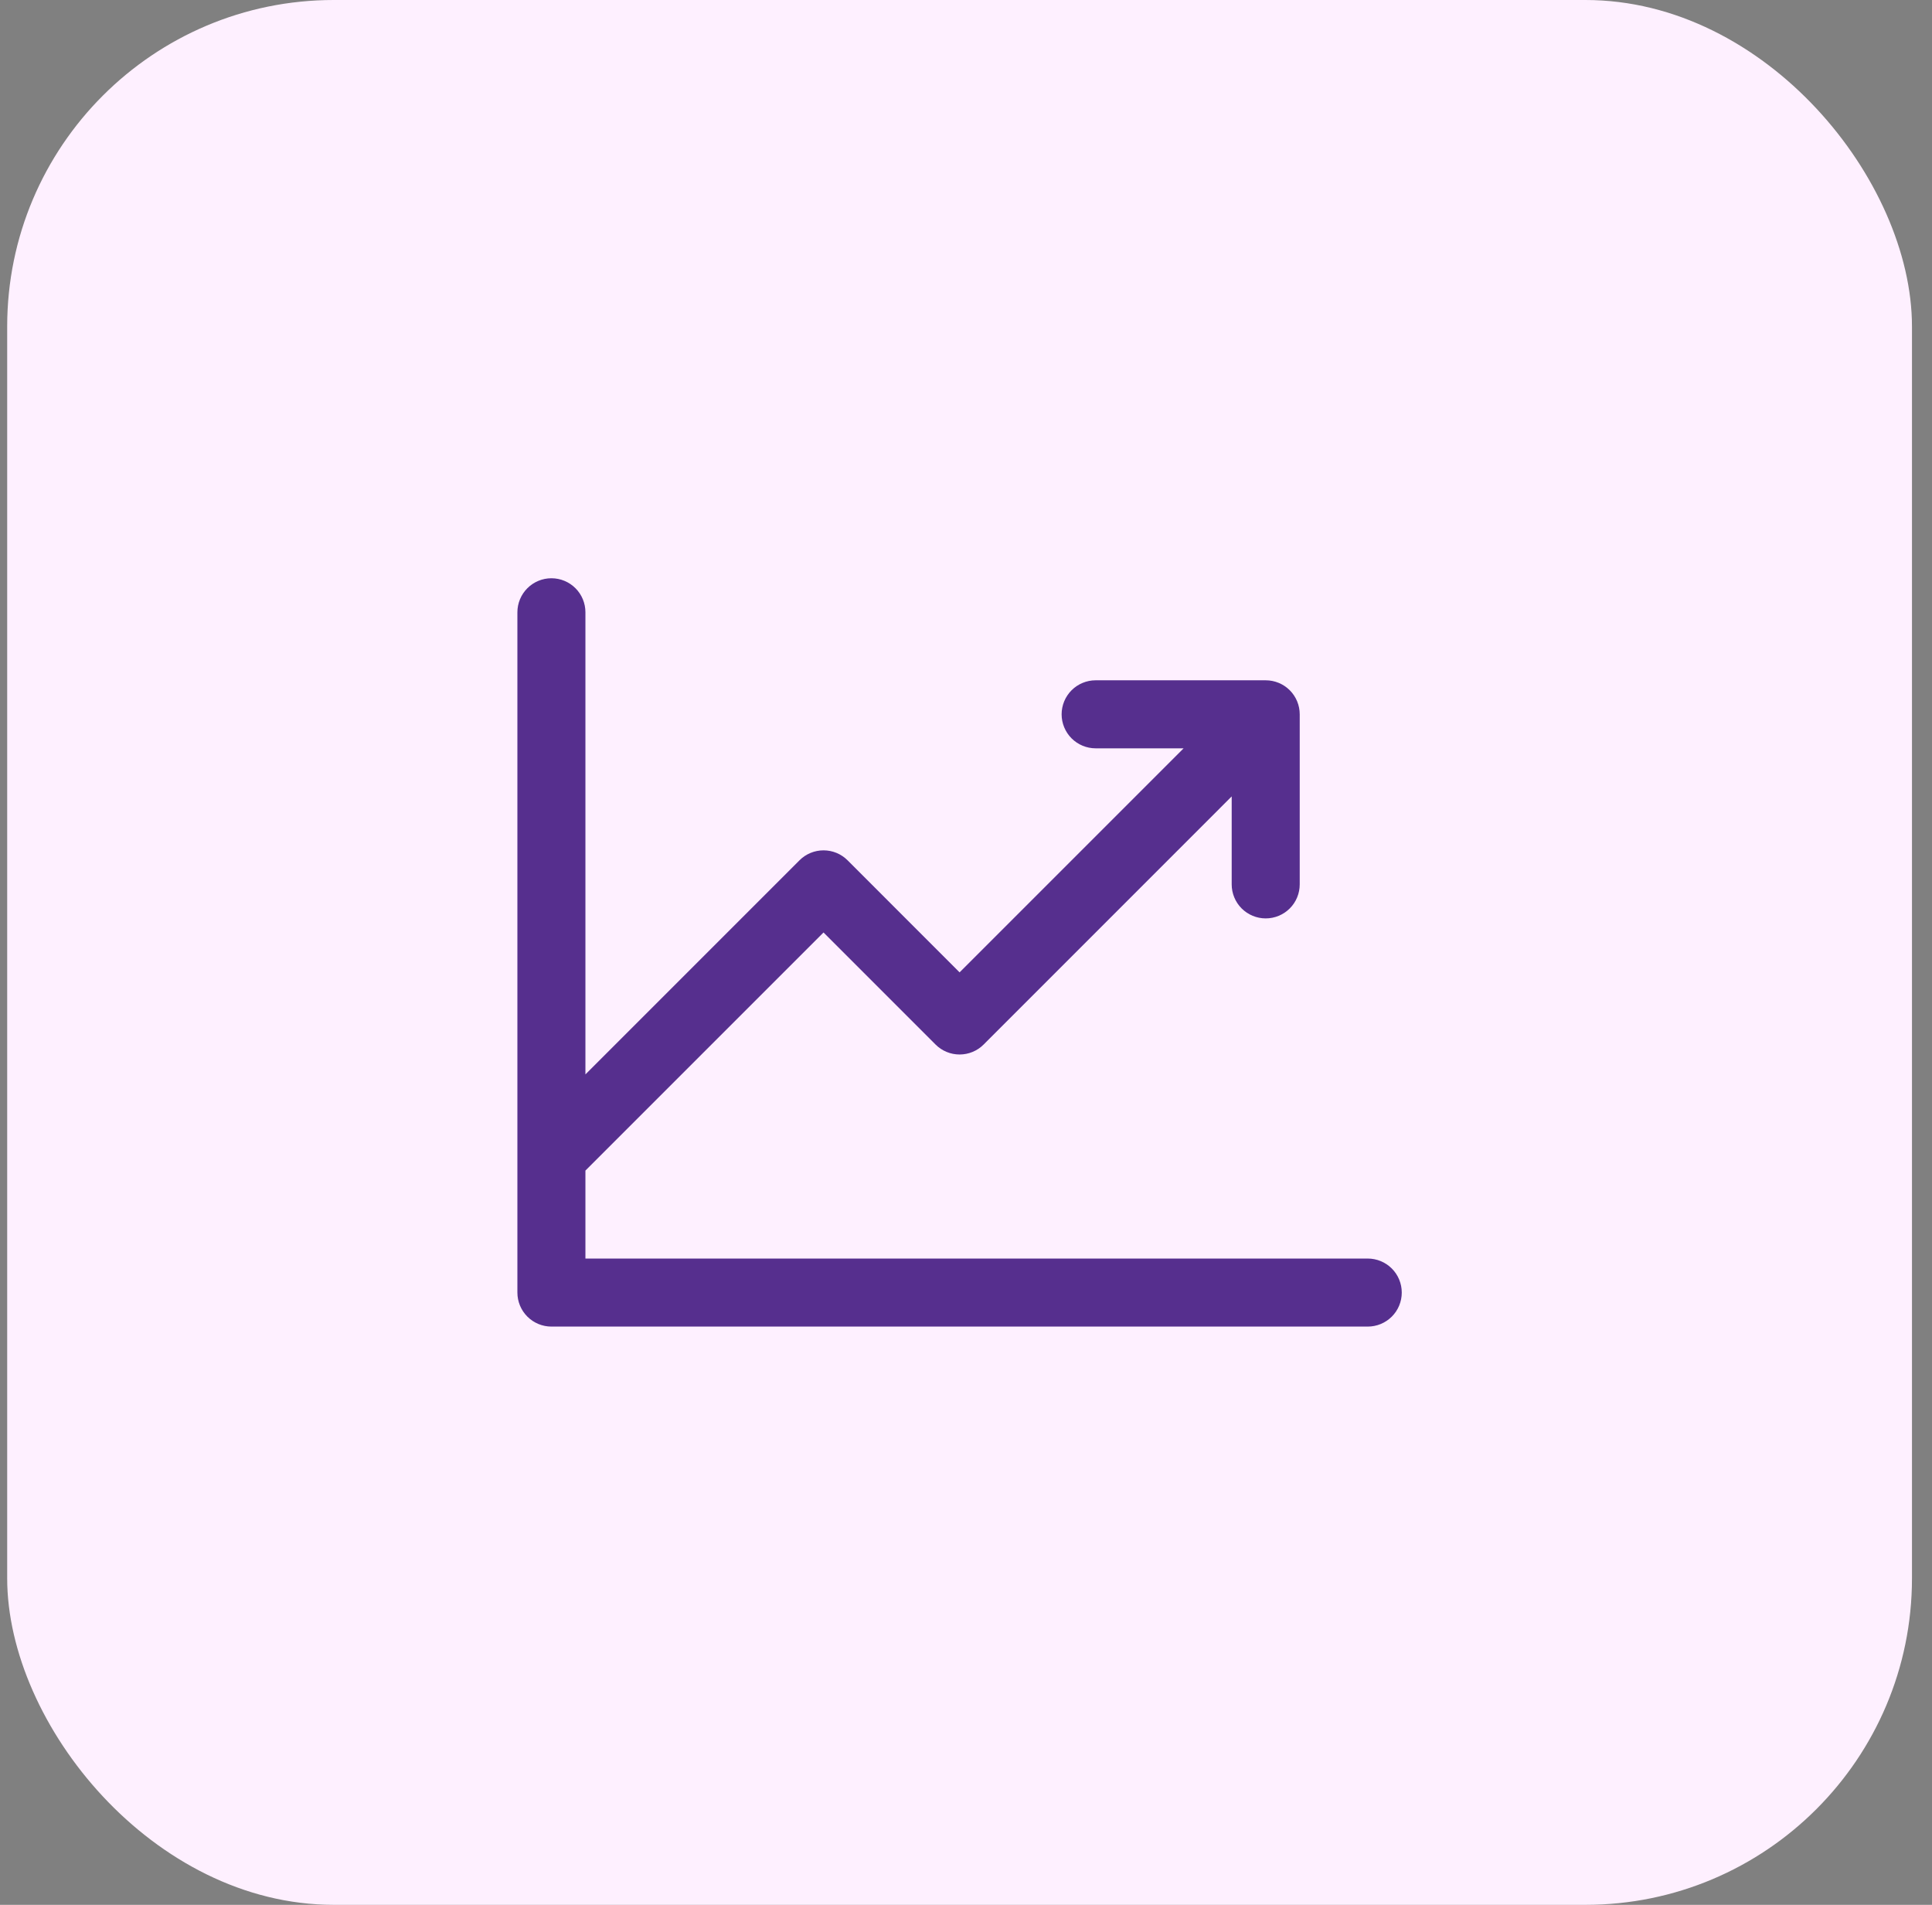
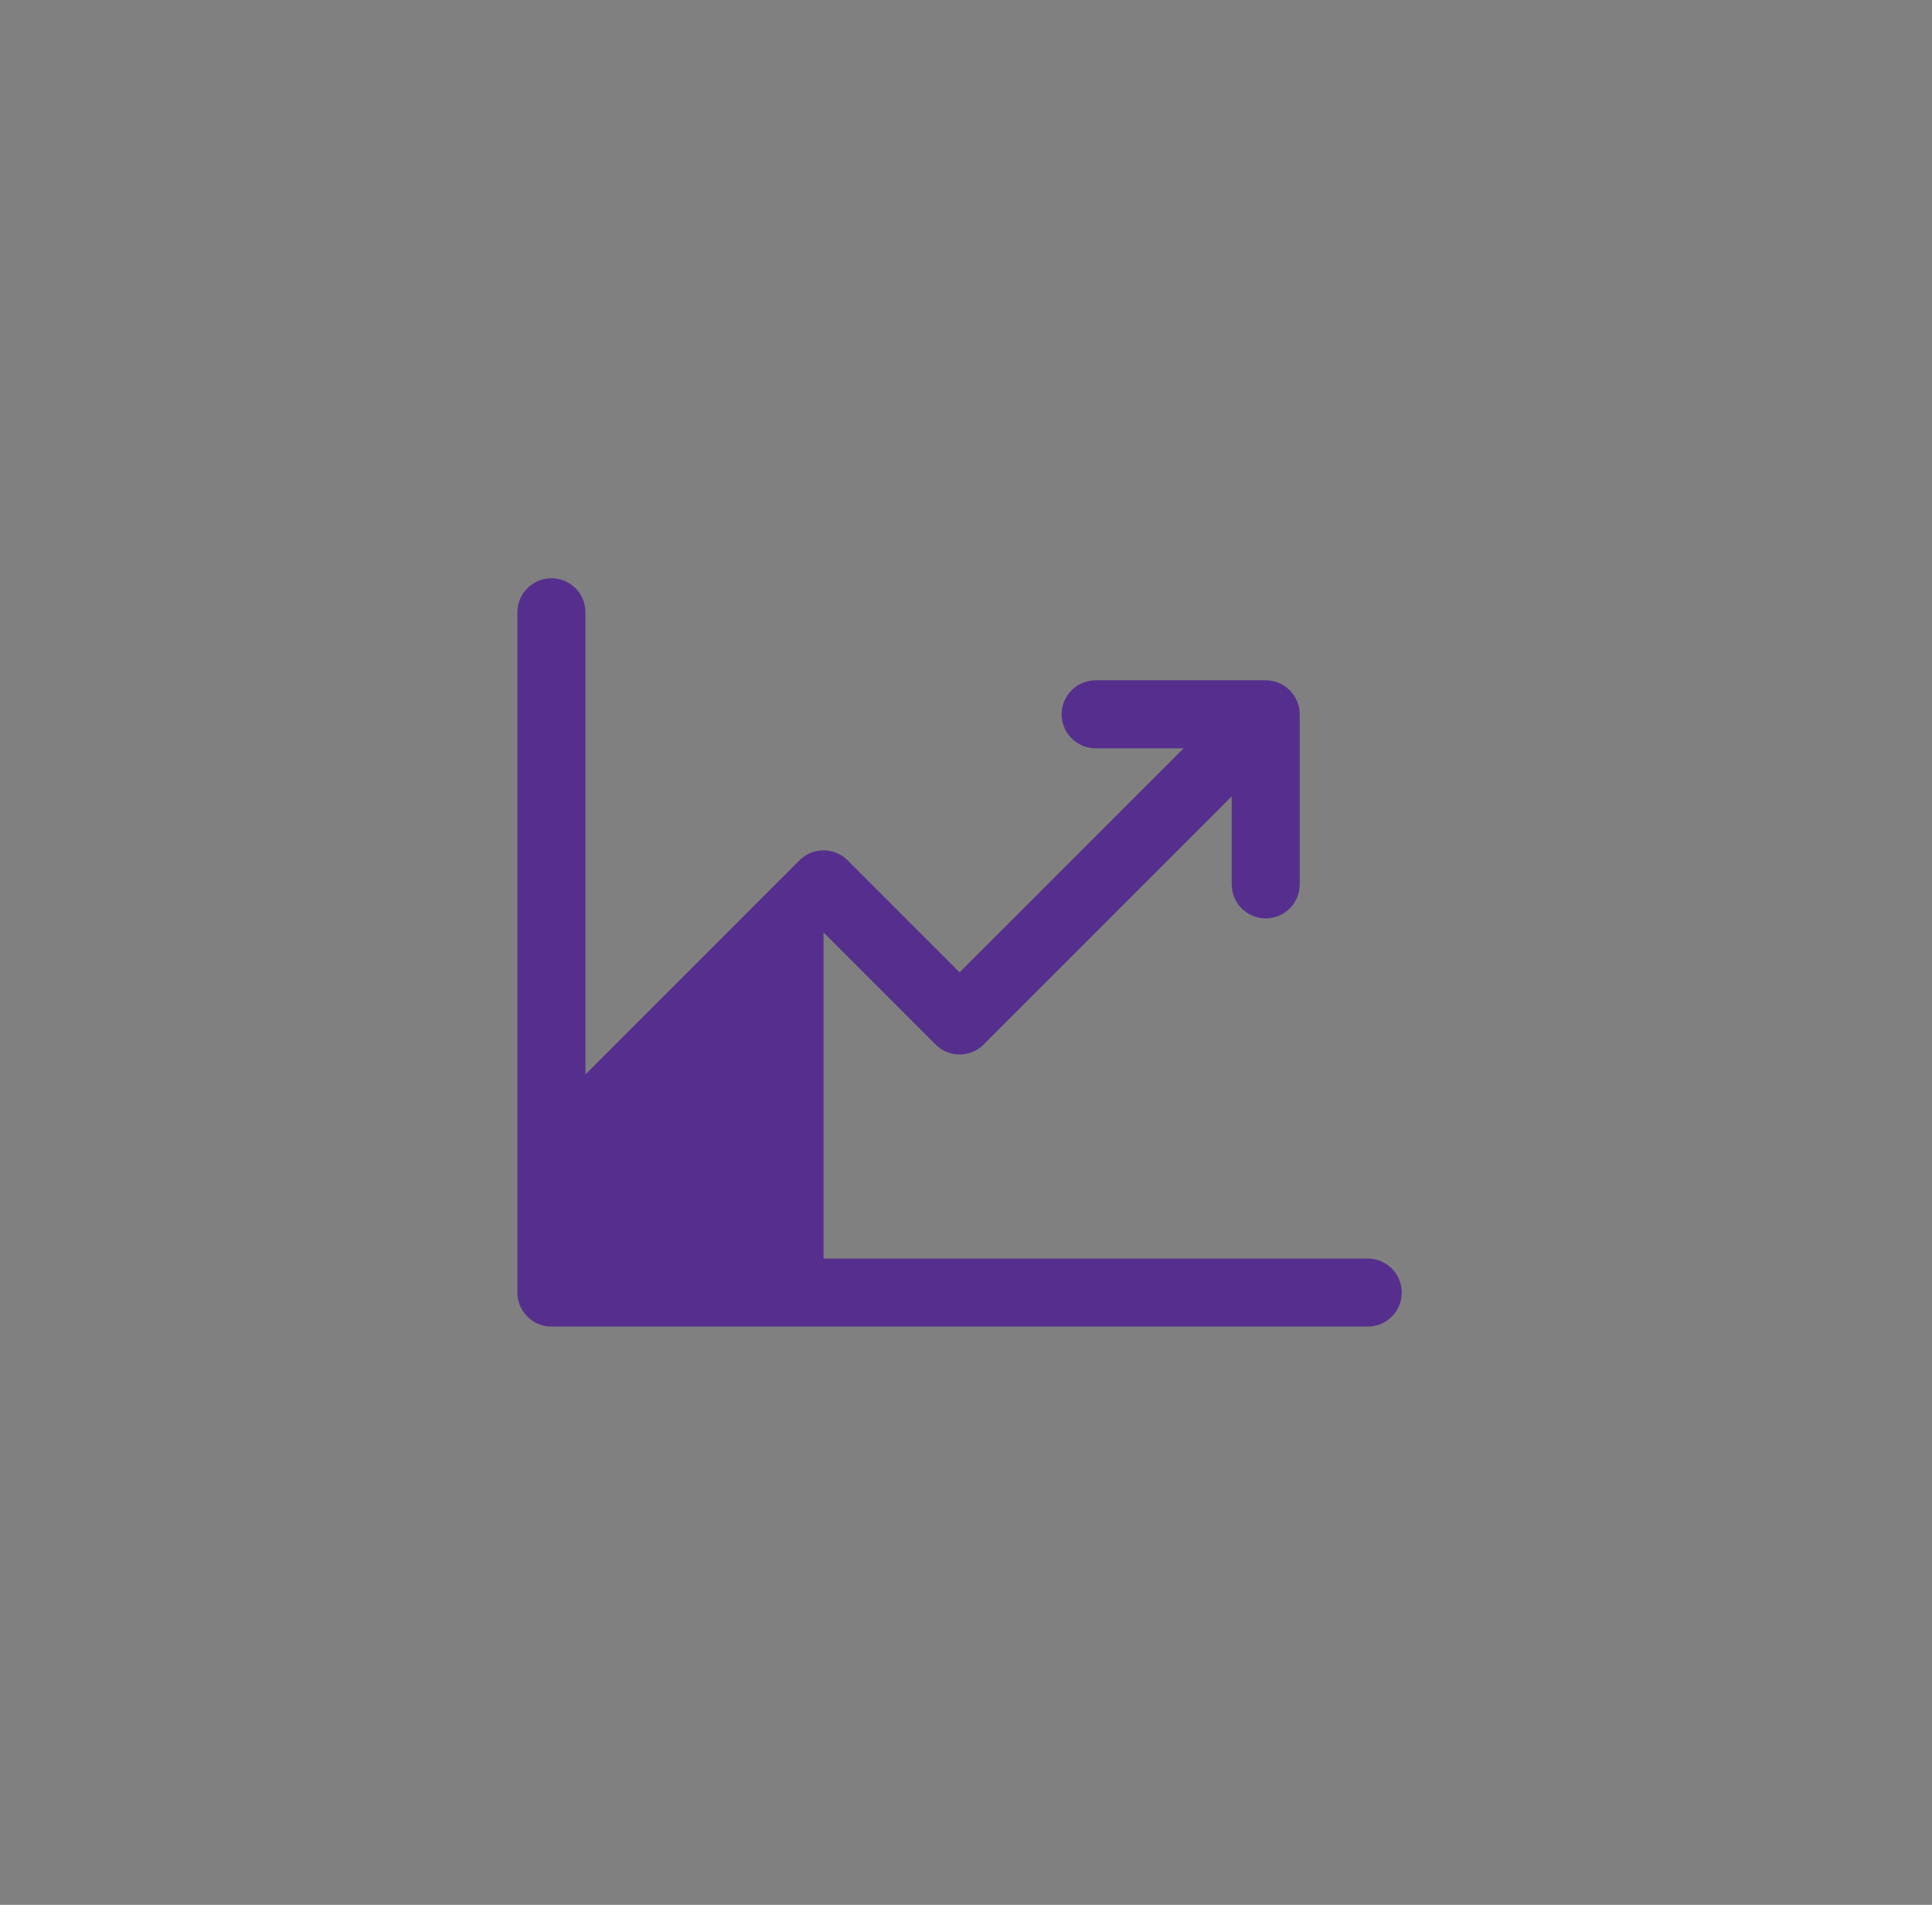
<svg xmlns="http://www.w3.org/2000/svg" width="71" height="70" viewBox="0 0 71 70" fill="none">
  <rect x="0" y="0" width="71" height="70" fill="#808080" stroke="none" />
-   <rect x="0.264" width="70" height="70" rx="12" fill="#FEF0FF" />
-   <path d="M51.514 47.5C51.514 47.831 51.383 48.15 51.148 48.384C50.914 48.618 50.596 48.75 50.264 48.75H20.264C19.933 48.75 19.615 48.618 19.381 48.384C19.146 48.15 19.014 47.831 19.014 47.5V22.5C19.014 22.169 19.146 21.851 19.381 21.616C19.615 21.382 19.933 21.25 20.264 21.25C20.596 21.25 20.914 21.382 21.148 21.616C21.383 21.851 21.514 22.169 21.514 22.5V39.483L29.38 31.616C29.496 31.499 29.634 31.407 29.786 31.344C29.938 31.281 30.1 31.249 30.264 31.249C30.429 31.249 30.591 31.281 30.743 31.344C30.895 31.407 31.033 31.499 31.149 31.616L35.264 35.733L43.497 27.5H40.264C39.933 27.5 39.615 27.368 39.38 27.134C39.146 26.899 39.014 26.581 39.014 26.25C39.014 25.919 39.146 25.601 39.38 25.366C39.615 25.132 39.933 25 40.264 25H46.514C46.846 25 47.164 25.132 47.398 25.366C47.633 25.601 47.764 25.919 47.764 26.25V32.5C47.764 32.831 47.633 33.15 47.398 33.384C47.164 33.618 46.846 33.75 46.514 33.75C46.183 33.75 45.865 33.618 45.63 33.384C45.396 33.15 45.264 32.831 45.264 32.5V29.267L36.149 38.384C36.033 38.501 35.895 38.593 35.743 38.656C35.591 38.719 35.429 38.751 35.264 38.751C35.1 38.751 34.938 38.719 34.786 38.656C34.634 38.593 34.496 38.501 34.38 38.384L30.264 34.267L21.514 43.017V46.25H50.264C50.596 46.25 50.914 46.382 51.148 46.616C51.383 46.85 51.514 47.169 51.514 47.5Z" fill="#562F8E" />
+   <path d="M51.514 47.5C51.514 47.831 51.383 48.15 51.148 48.384C50.914 48.618 50.596 48.75 50.264 48.75H20.264C19.933 48.75 19.615 48.618 19.381 48.384C19.146 48.15 19.014 47.831 19.014 47.5V22.5C19.014 22.169 19.146 21.851 19.381 21.616C19.615 21.382 19.933 21.25 20.264 21.25C20.596 21.25 20.914 21.382 21.148 21.616C21.383 21.851 21.514 22.169 21.514 22.5V39.483L29.38 31.616C29.496 31.499 29.634 31.407 29.786 31.344C29.938 31.281 30.1 31.249 30.264 31.249C30.429 31.249 30.591 31.281 30.743 31.344C30.895 31.407 31.033 31.499 31.149 31.616L35.264 35.733L43.497 27.5H40.264C39.933 27.5 39.615 27.368 39.38 27.134C39.146 26.899 39.014 26.581 39.014 26.25C39.014 25.919 39.146 25.601 39.38 25.366C39.615 25.132 39.933 25 40.264 25H46.514C46.846 25 47.164 25.132 47.398 25.366C47.633 25.601 47.764 25.919 47.764 26.25V32.5C47.764 32.831 47.633 33.15 47.398 33.384C47.164 33.618 46.846 33.75 46.514 33.75C46.183 33.75 45.865 33.618 45.63 33.384C45.396 33.15 45.264 32.831 45.264 32.5V29.267L36.149 38.384C36.033 38.501 35.895 38.593 35.743 38.656C35.591 38.719 35.429 38.751 35.264 38.751C35.1 38.751 34.938 38.719 34.786 38.656C34.634 38.593 34.496 38.501 34.38 38.384L30.264 34.267V46.25H50.264C50.596 46.25 50.914 46.382 51.148 46.616C51.383 46.85 51.514 47.169 51.514 47.5Z" fill="#562F8E" />
</svg>